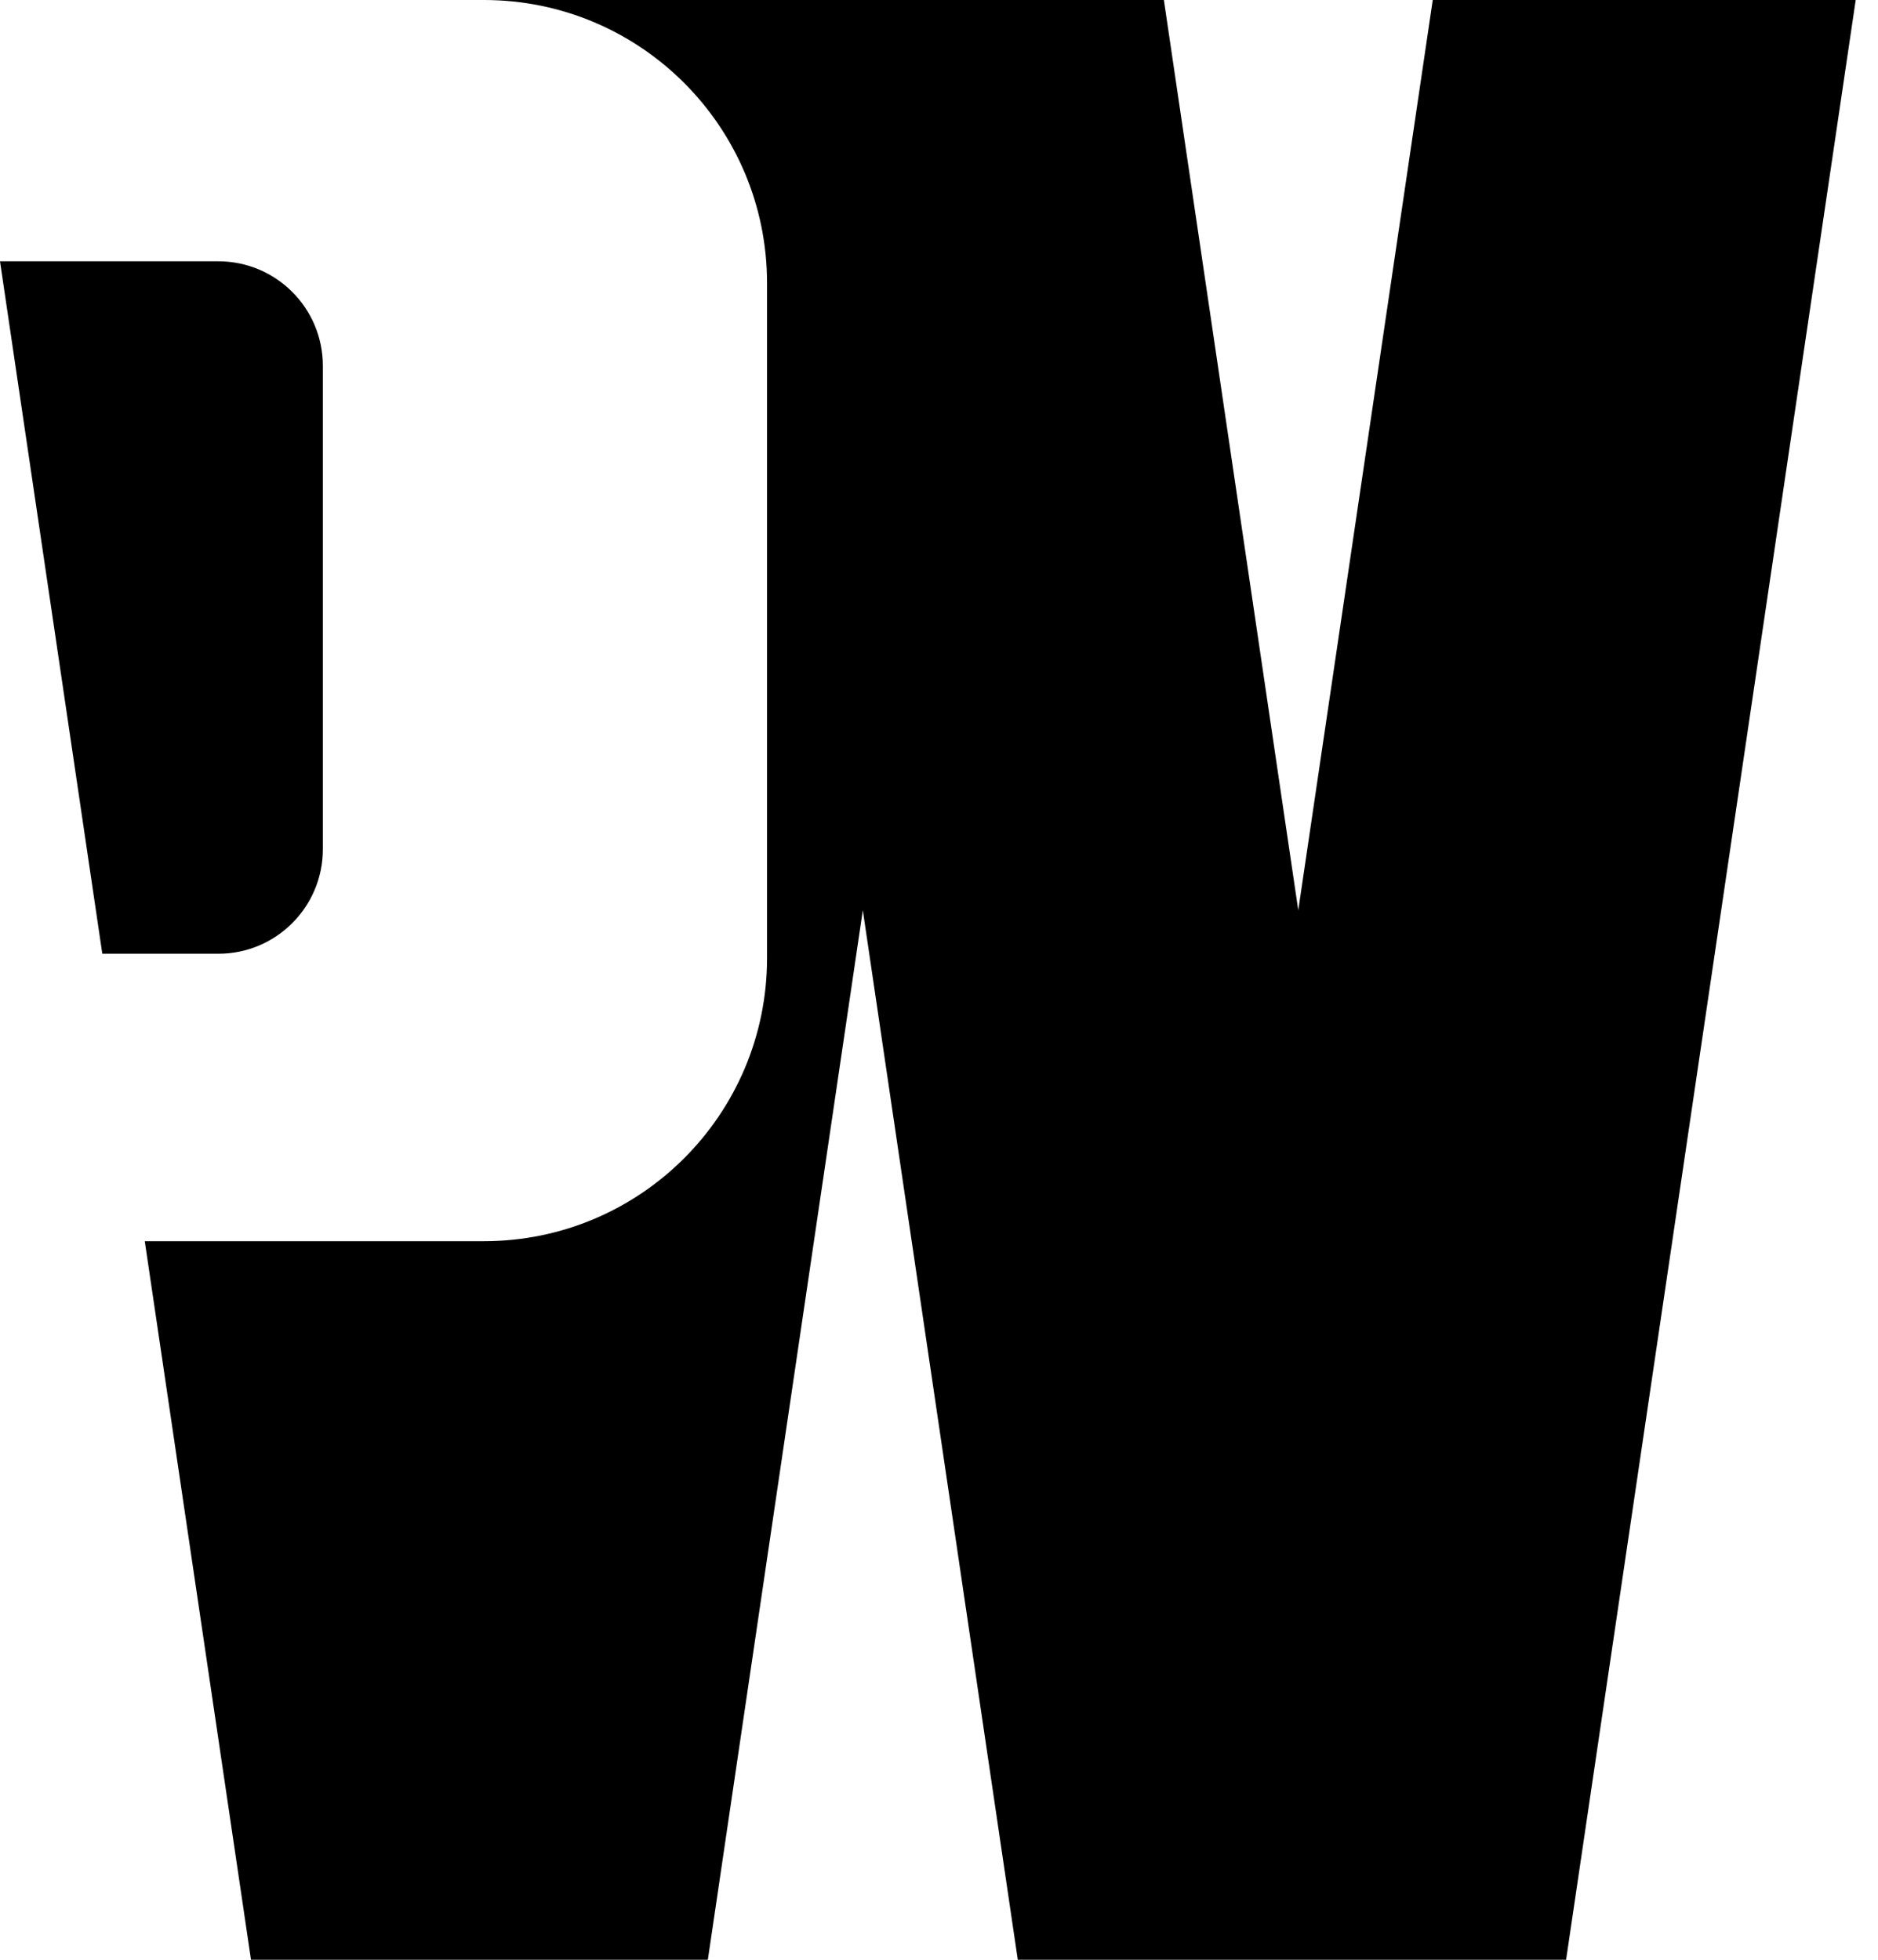
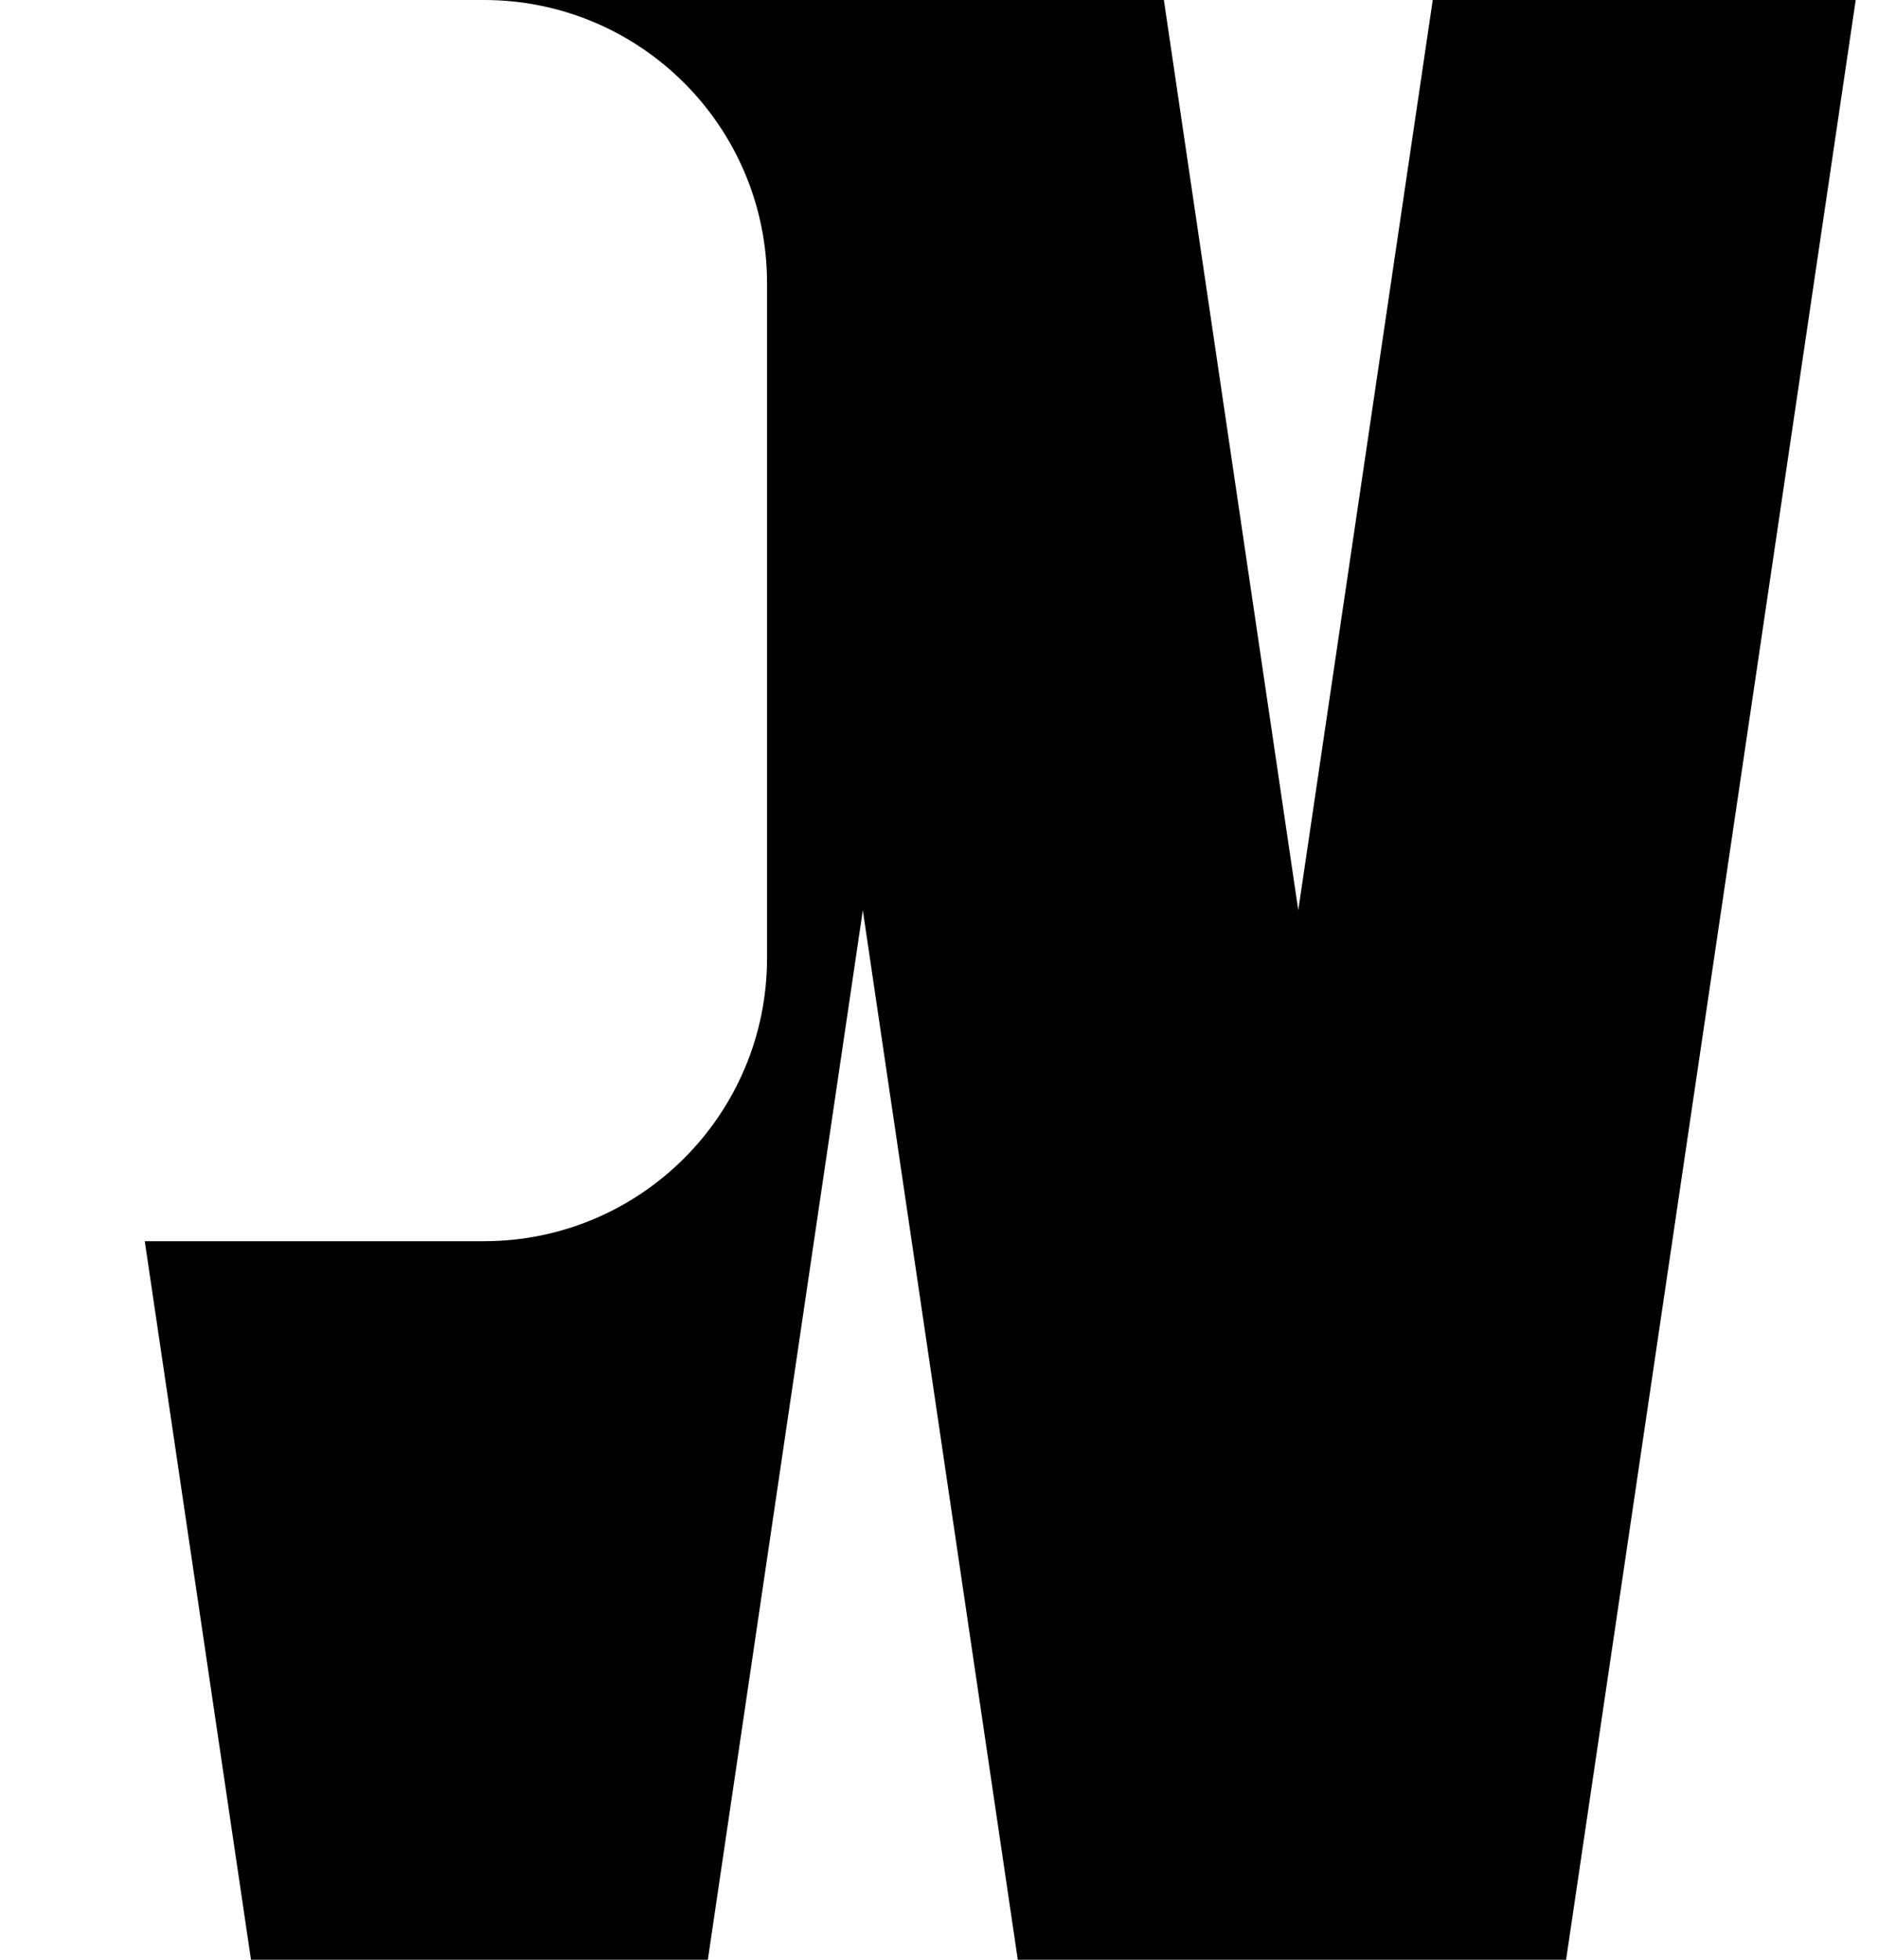
<svg xmlns="http://www.w3.org/2000/svg" fill="none" height="100%" overflow="visible" preserveAspectRatio="none" style="display: block;" viewBox="0 0 23 24" width="100%">
  <g id="Subtract">
    <path d="M15.9 11.147L17.547 0H22.727L19.18 24H12.465L10.567 11.147L8.669 24H3.074L1.773 15.2H5.927C7.842 15.2 9.394 13.648 9.394 11.733V3.467C9.394 1.552 7.842 2.74884e-08 5.927 0H14.254L15.9 11.147Z" fill="black" />
-     <path d="M2.674 3.2C3.381 3.2 3.954 3.773 3.954 4.48V10.4C3.954 11.107 3.381 11.68 2.674 11.68H1.253L0 3.2H2.674Z" fill="black" />
  </g>
</svg>